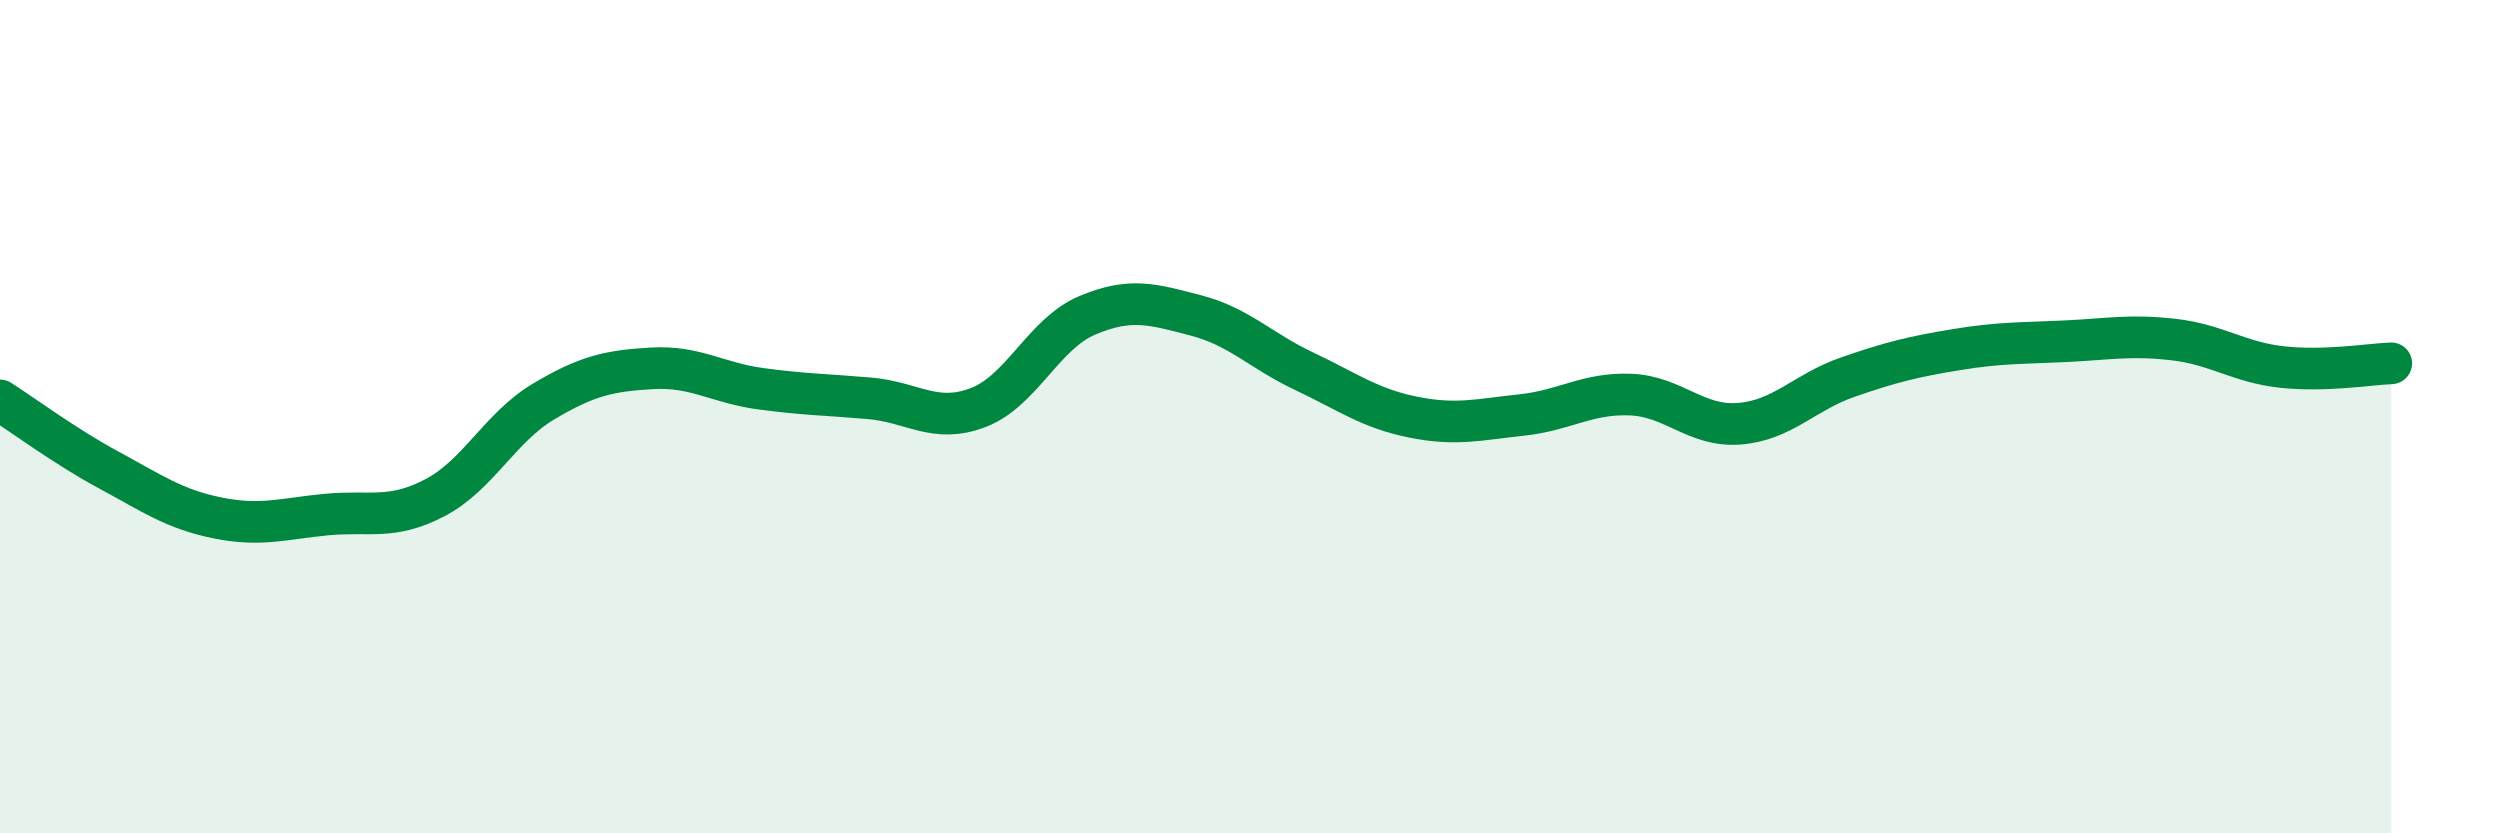
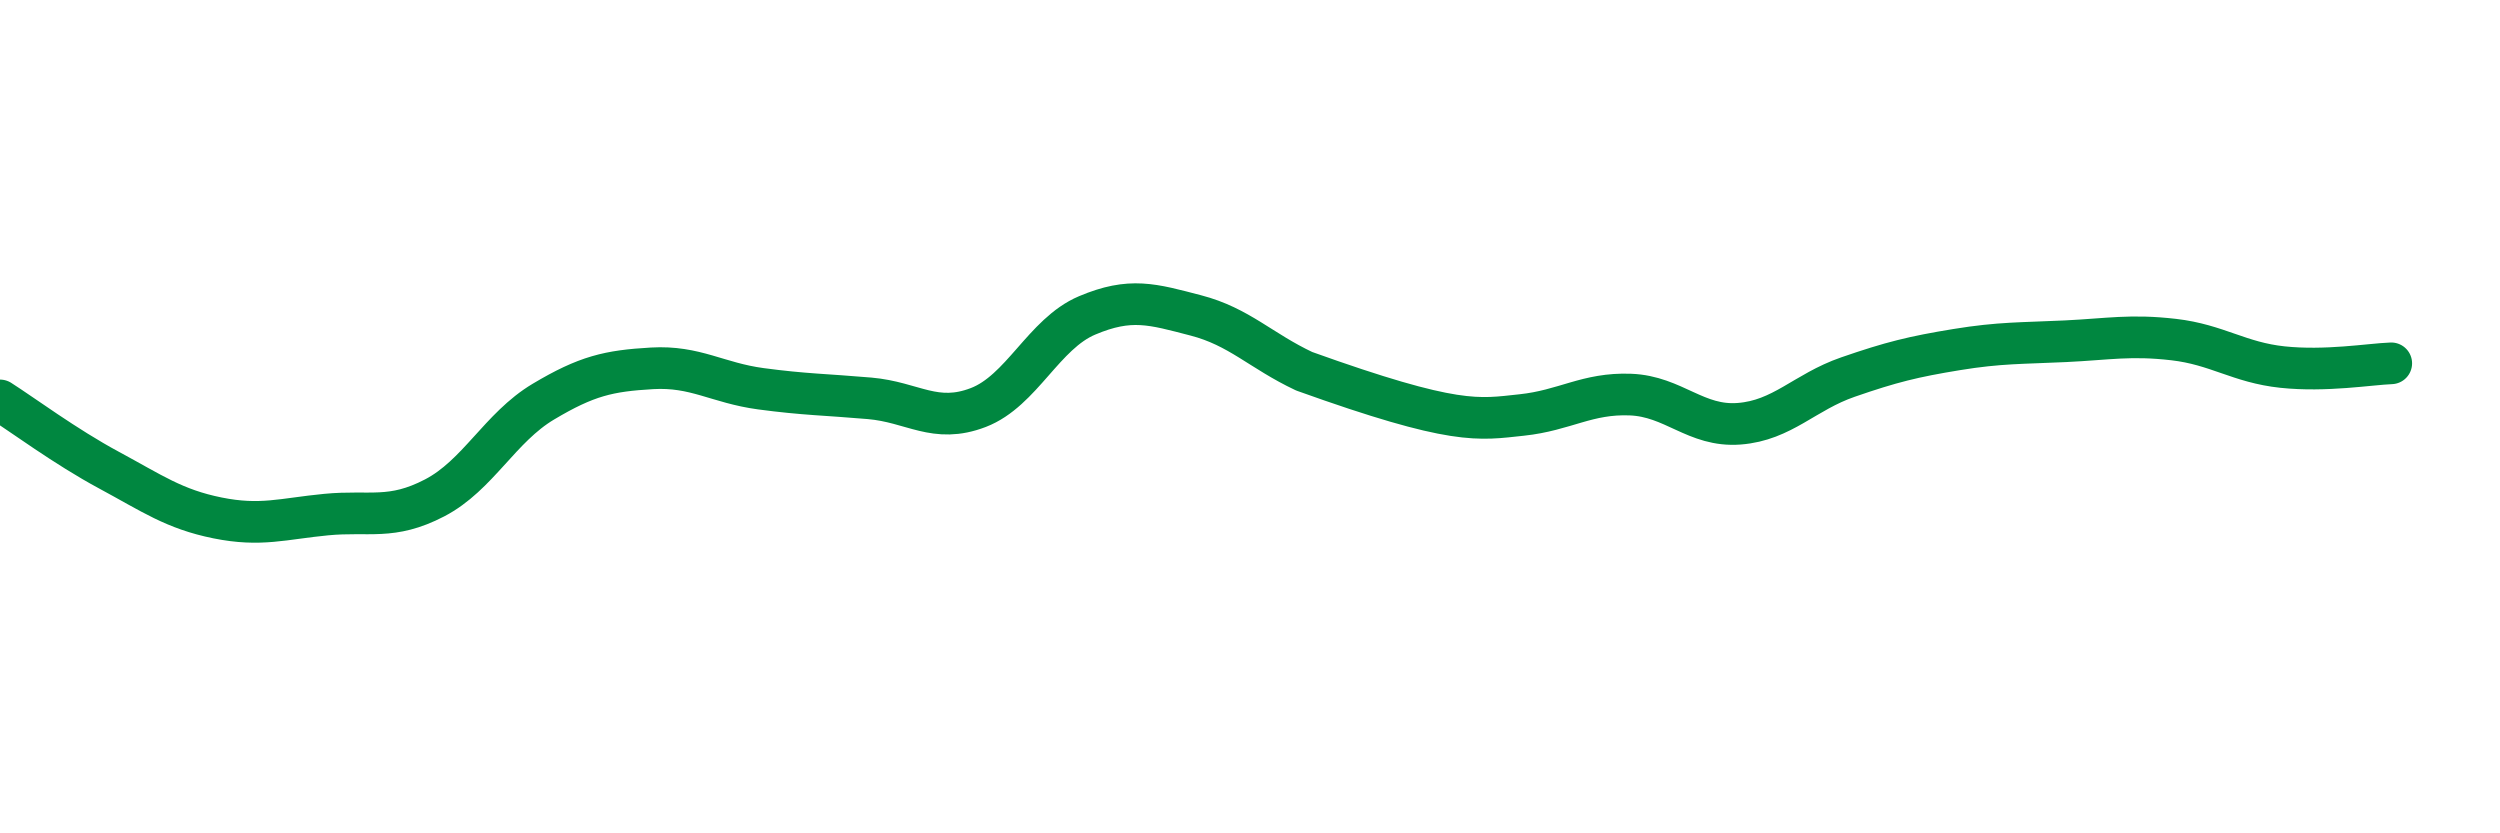
<svg xmlns="http://www.w3.org/2000/svg" width="60" height="20" viewBox="0 0 60 20">
-   <path d="M 0,9.61 C 0.52,9.94 1.57,10.72 2.61,11.28 C 3.65,11.84 4.18,12.22 5.22,12.43 C 6.26,12.64 6.79,12.45 7.83,12.35 C 8.87,12.25 9.39,12.49 10.43,11.95 C 11.47,11.41 12,10.26 13.04,9.64 C 14.08,9.02 14.61,8.9 15.65,8.84 C 16.69,8.78 17.22,9.19 18.26,9.33 C 19.3,9.47 19.83,9.47 20.87,9.56 C 21.91,9.65 22.44,10.18 23.48,9.78 C 24.52,9.38 25.05,8.01 26.09,7.57 C 27.13,7.13 27.66,7.3 28.7,7.57 C 29.74,7.84 30.26,8.42 31.3,8.91 C 32.34,9.4 32.87,9.8 33.91,10.01 C 34.95,10.22 35.48,10.07 36.52,9.96 C 37.56,9.85 38.09,9.43 39.13,9.47 C 40.17,9.51 40.7,10.25 41.74,10.17 C 42.78,10.09 43.31,9.41 44.35,9.05 C 45.39,8.69 45.92,8.56 46.96,8.39 C 48,8.22 48.53,8.24 49.57,8.19 C 50.61,8.14 51.13,8.03 52.17,8.15 C 53.21,8.27 53.74,8.7 54.78,8.81 C 55.82,8.92 56.87,8.74 57.39,8.72L57.39 20L0 20Z" fill="#008740" opacity="0.1" stroke-linecap="round" stroke-linejoin="round" />
-   <path d="M 0,9.61 C 0.52,9.94 1.57,10.72 2.61,11.28 C 3.65,11.84 4.18,12.22 5.22,12.43 C 6.26,12.64 6.79,12.45 7.83,12.35 C 8.87,12.25 9.39,12.49 10.43,11.95 C 11.47,11.41 12,10.26 13.04,9.64 C 14.08,9.02 14.61,8.9 15.65,8.84 C 16.69,8.78 17.22,9.19 18.26,9.33 C 19.3,9.47 19.83,9.47 20.87,9.56 C 21.91,9.65 22.44,10.18 23.48,9.78 C 24.52,9.38 25.05,8.01 26.09,7.57 C 27.13,7.13 27.66,7.3 28.7,7.57 C 29.74,7.84 30.26,8.42 31.3,8.91 C 32.34,9.4 32.87,9.8 33.91,10.01 C 34.95,10.22 35.48,10.07 36.52,9.96 C 37.56,9.85 38.09,9.43 39.13,9.47 C 40.17,9.51 40.7,10.25 41.74,10.17 C 42.78,10.09 43.31,9.41 44.35,9.05 C 45.39,8.69 45.92,8.56 46.96,8.39 C 48,8.22 48.53,8.24 49.57,8.19 C 50.61,8.14 51.13,8.03 52.17,8.15 C 53.21,8.27 53.74,8.7 54.78,8.81 C 55.82,8.92 56.87,8.74 57.39,8.72" stroke="#008740" stroke-width="1" fill="none" stroke-linecap="round" stroke-linejoin="round" />
+   <path d="M 0,9.61 C 0.52,9.94 1.57,10.72 2.61,11.28 C 3.65,11.84 4.18,12.22 5.22,12.43 C 6.26,12.64 6.79,12.45 7.83,12.35 C 8.87,12.25 9.39,12.49 10.43,11.95 C 11.47,11.41 12,10.26 13.04,9.64 C 14.08,9.02 14.61,8.9 15.65,8.84 C 16.69,8.78 17.22,9.19 18.26,9.33 C 19.3,9.47 19.83,9.47 20.87,9.56 C 21.91,9.65 22.44,10.18 23.48,9.78 C 24.52,9.38 25.05,8.01 26.09,7.57 C 27.13,7.13 27.66,7.3 28.7,7.57 C 29.74,7.84 30.26,8.42 31.3,8.91 C 34.95,10.22 35.48,10.07 36.52,9.96 C 37.56,9.85 38.09,9.43 39.13,9.47 C 40.17,9.51 40.7,10.25 41.74,10.17 C 42.78,10.09 43.31,9.41 44.35,9.05 C 45.39,8.69 45.92,8.56 46.96,8.39 C 48,8.22 48.53,8.24 49.57,8.19 C 50.61,8.14 51.13,8.03 52.17,8.15 C 53.21,8.27 53.74,8.7 54.78,8.81 C 55.82,8.92 56.87,8.74 57.39,8.72" stroke="#008740" stroke-width="1" fill="none" stroke-linecap="round" stroke-linejoin="round" />
</svg>